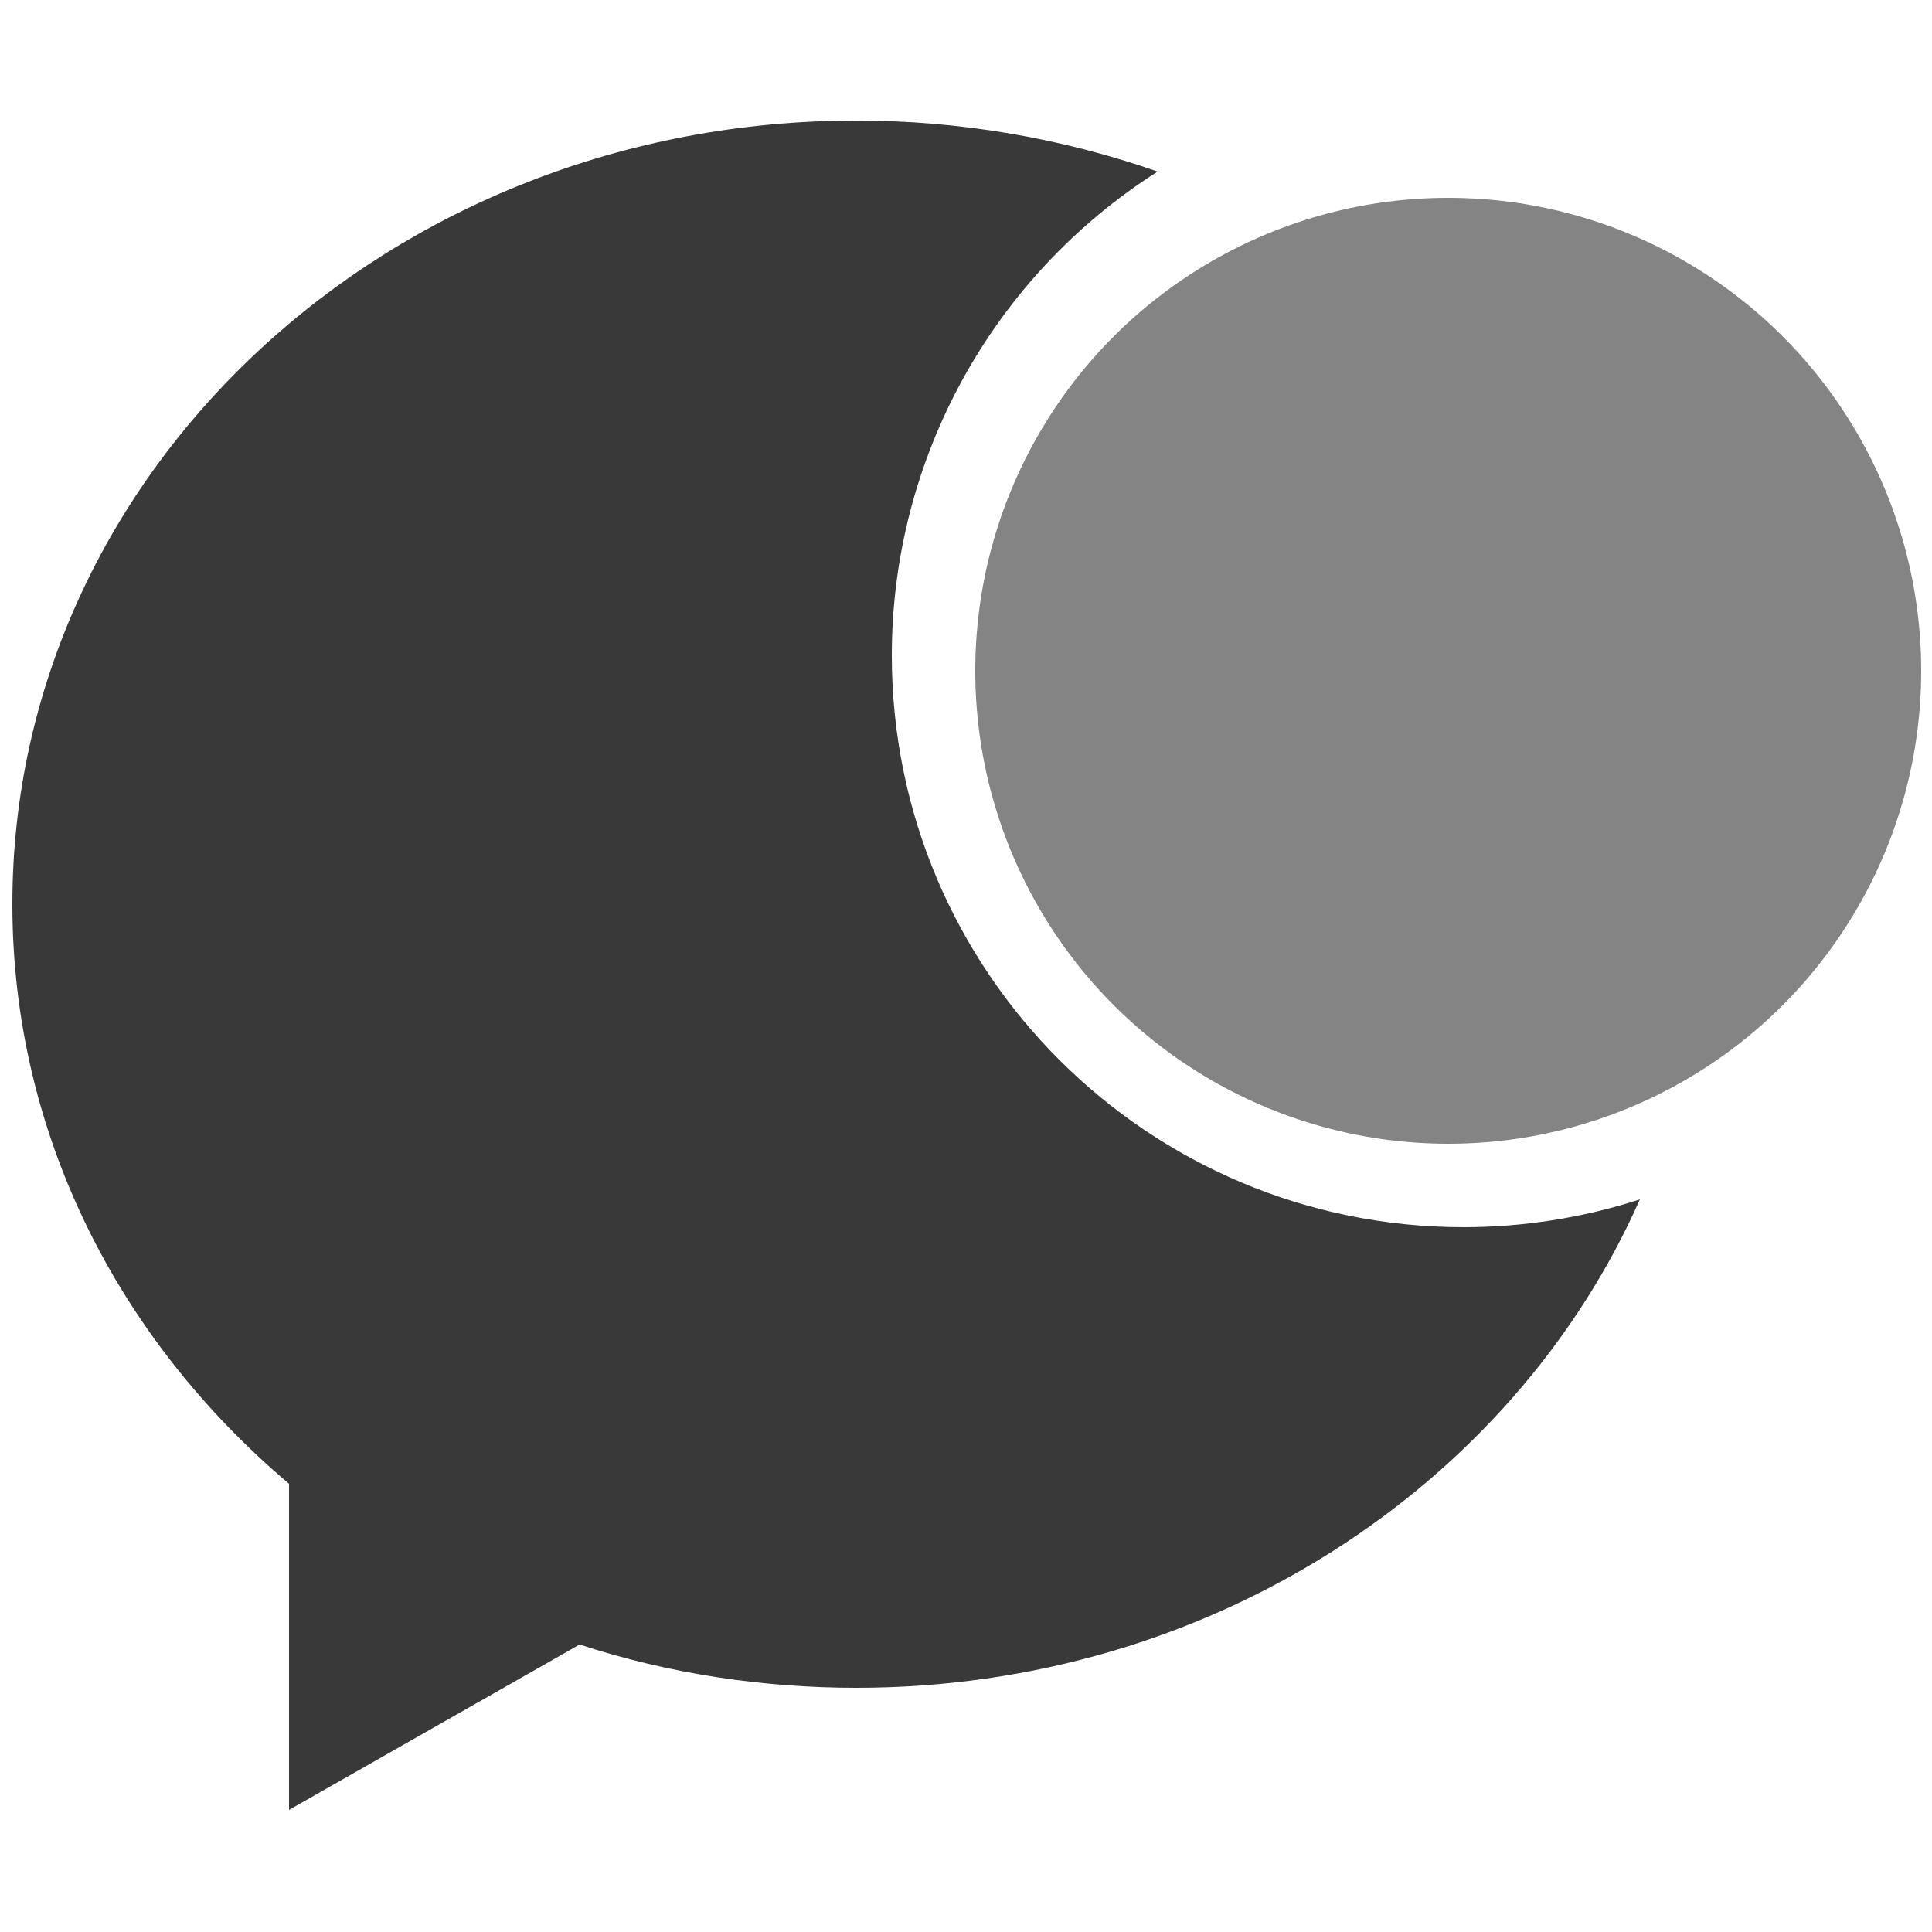
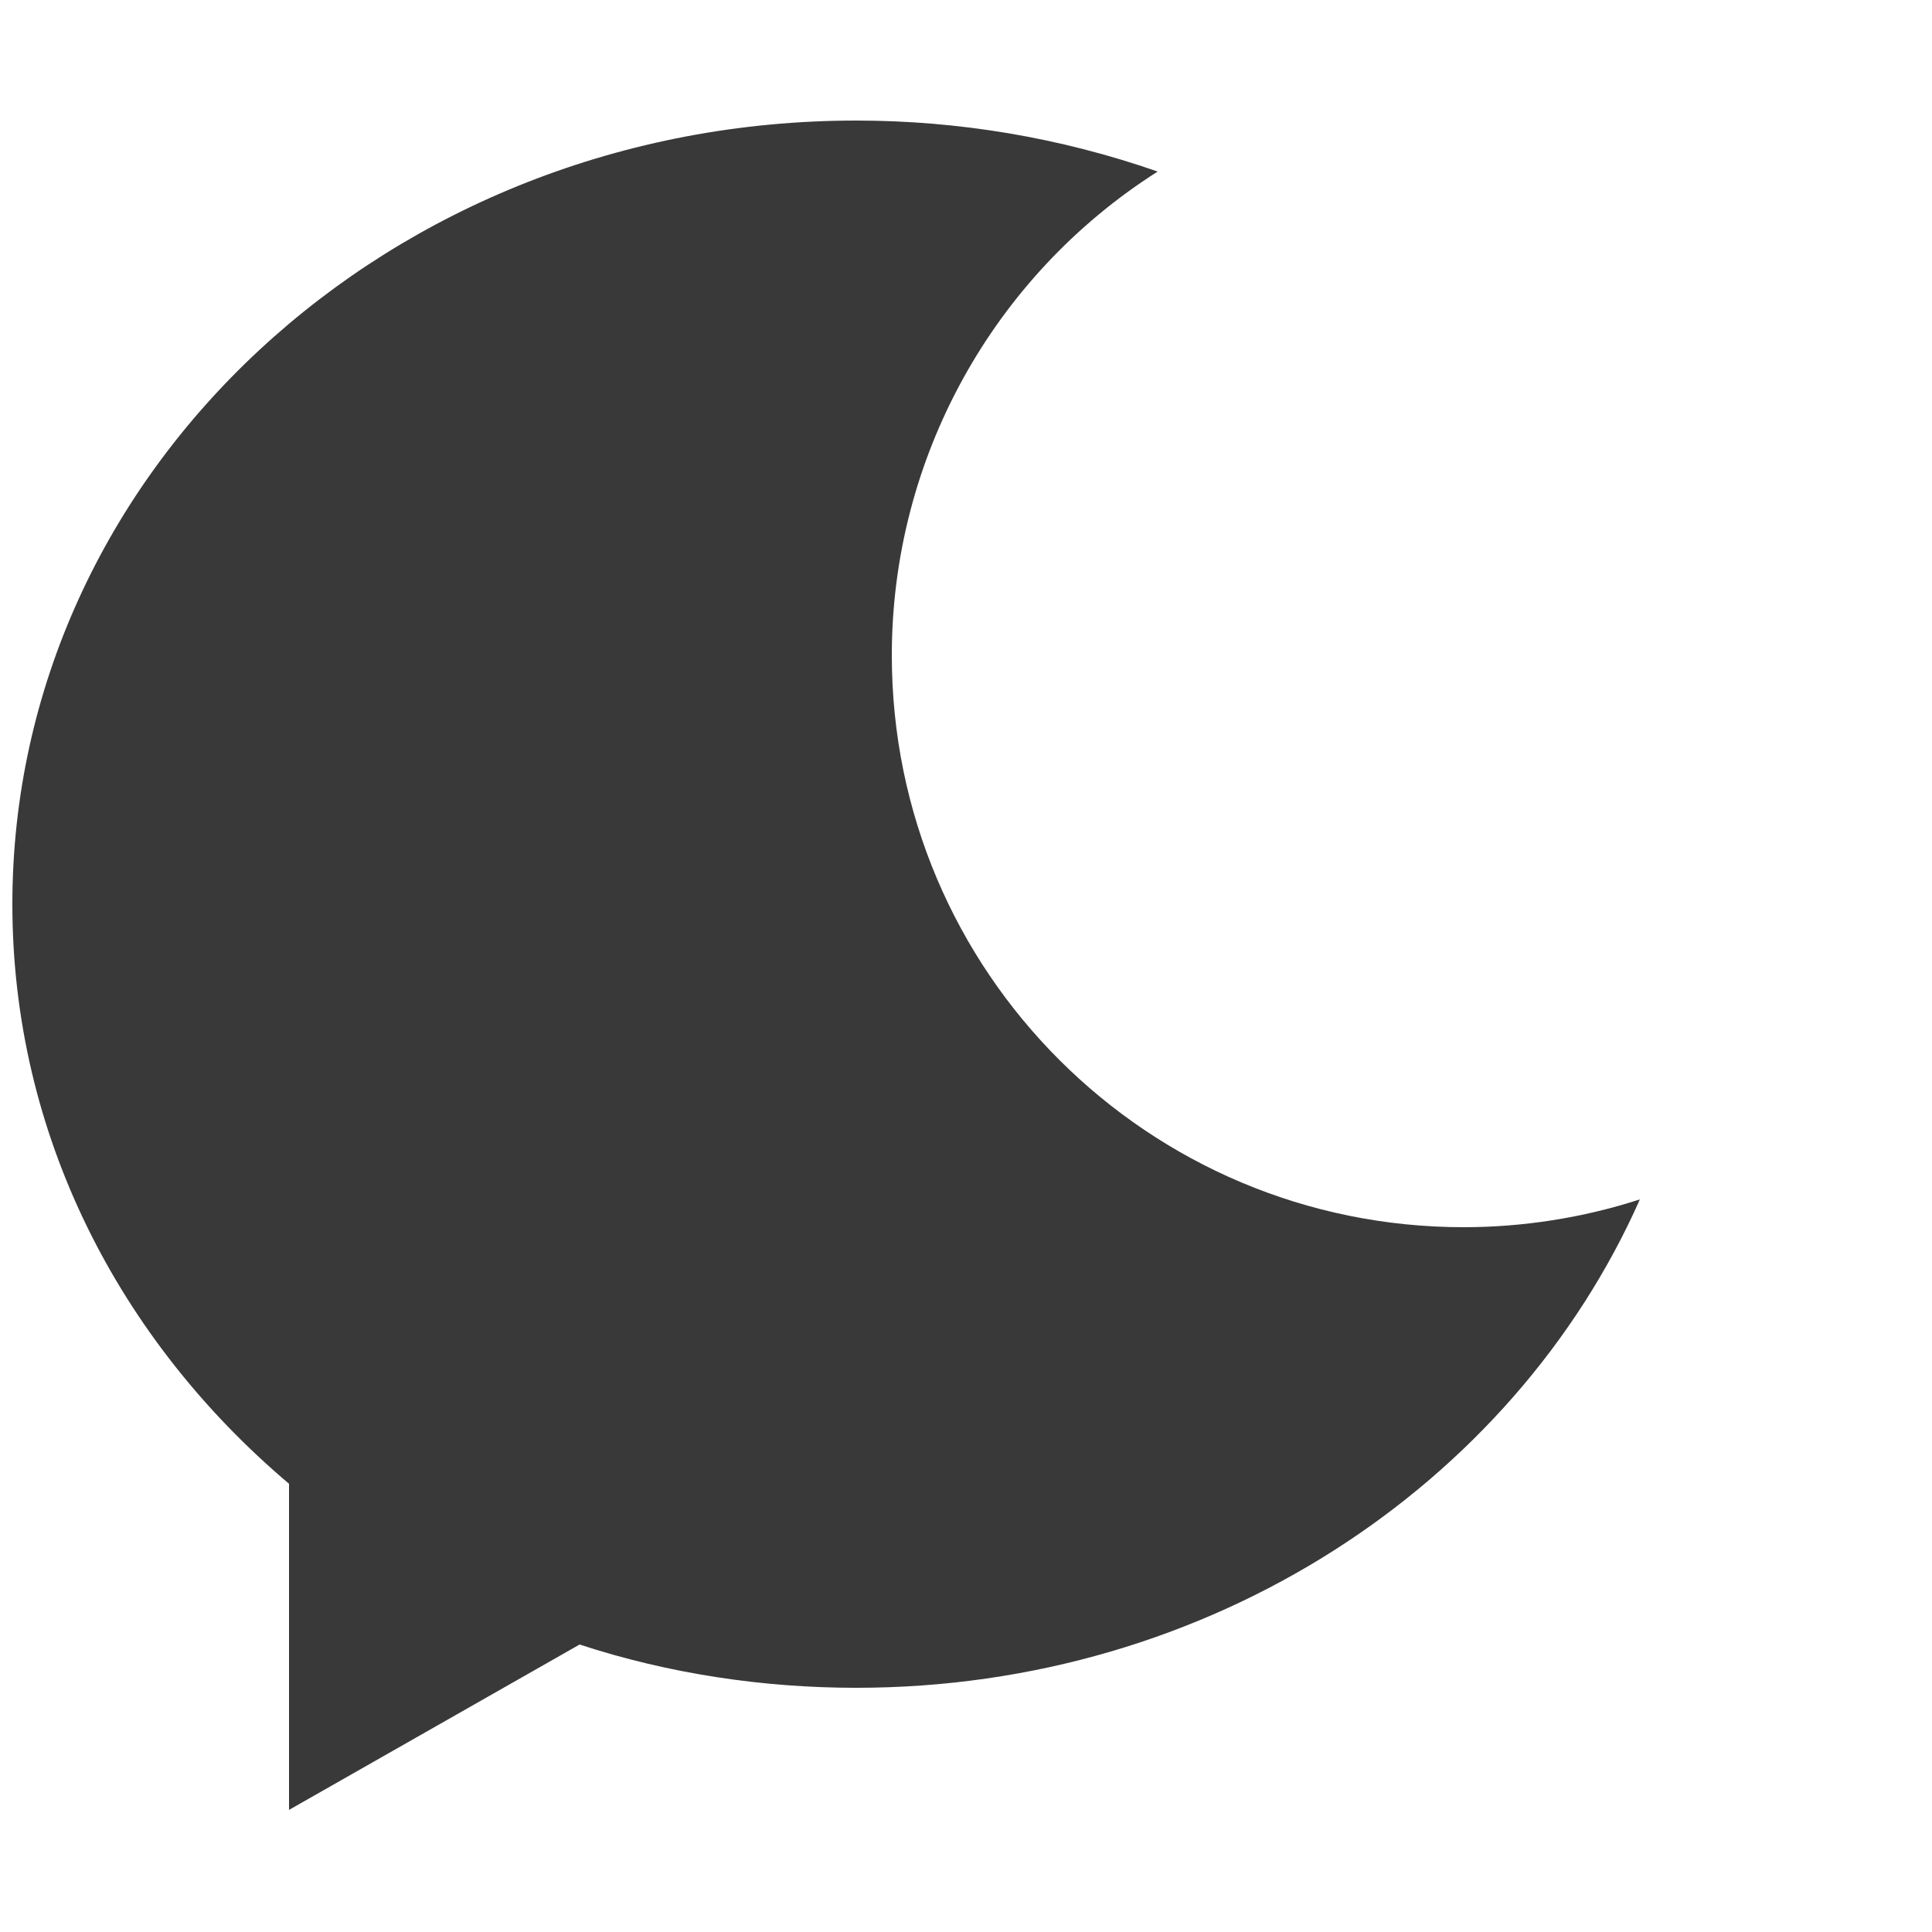
<svg xmlns="http://www.w3.org/2000/svg" version="1.1" id="Layer_2" x="0px" y="0px" viewBox="0 0 125 125" style="enable-background:new 0 0 125 125;" xml:space="preserve">
  <style type="text/css">
	.st0{fill:#393939;}
	.st1{fill:#848484;}
</style>
  <title>Chat-Grey-Offline</title>
  <path class="st0" d="M94.7,79.4c-20.4,0-37-16.5-37-37c0-12.7,6.5-24.5,17.2-31.3C68.6,8.9,62,7.8,55.4,7.8  C25.2,7.8,0.8,30.5,0.8,58.5c0,14.9,6.9,28.2,17.9,37.5v21.1l18.8-10.7c5.8,1.9,11.9,2.8,17.9,2.8c22.9,0,42.5-13.1,50.7-31.6  C102.4,78.8,98.5,79.4,94.7,79.4z" />
-   <circle class="st1" cx="93.7" cy="43.4" r="30.6" />
</svg>